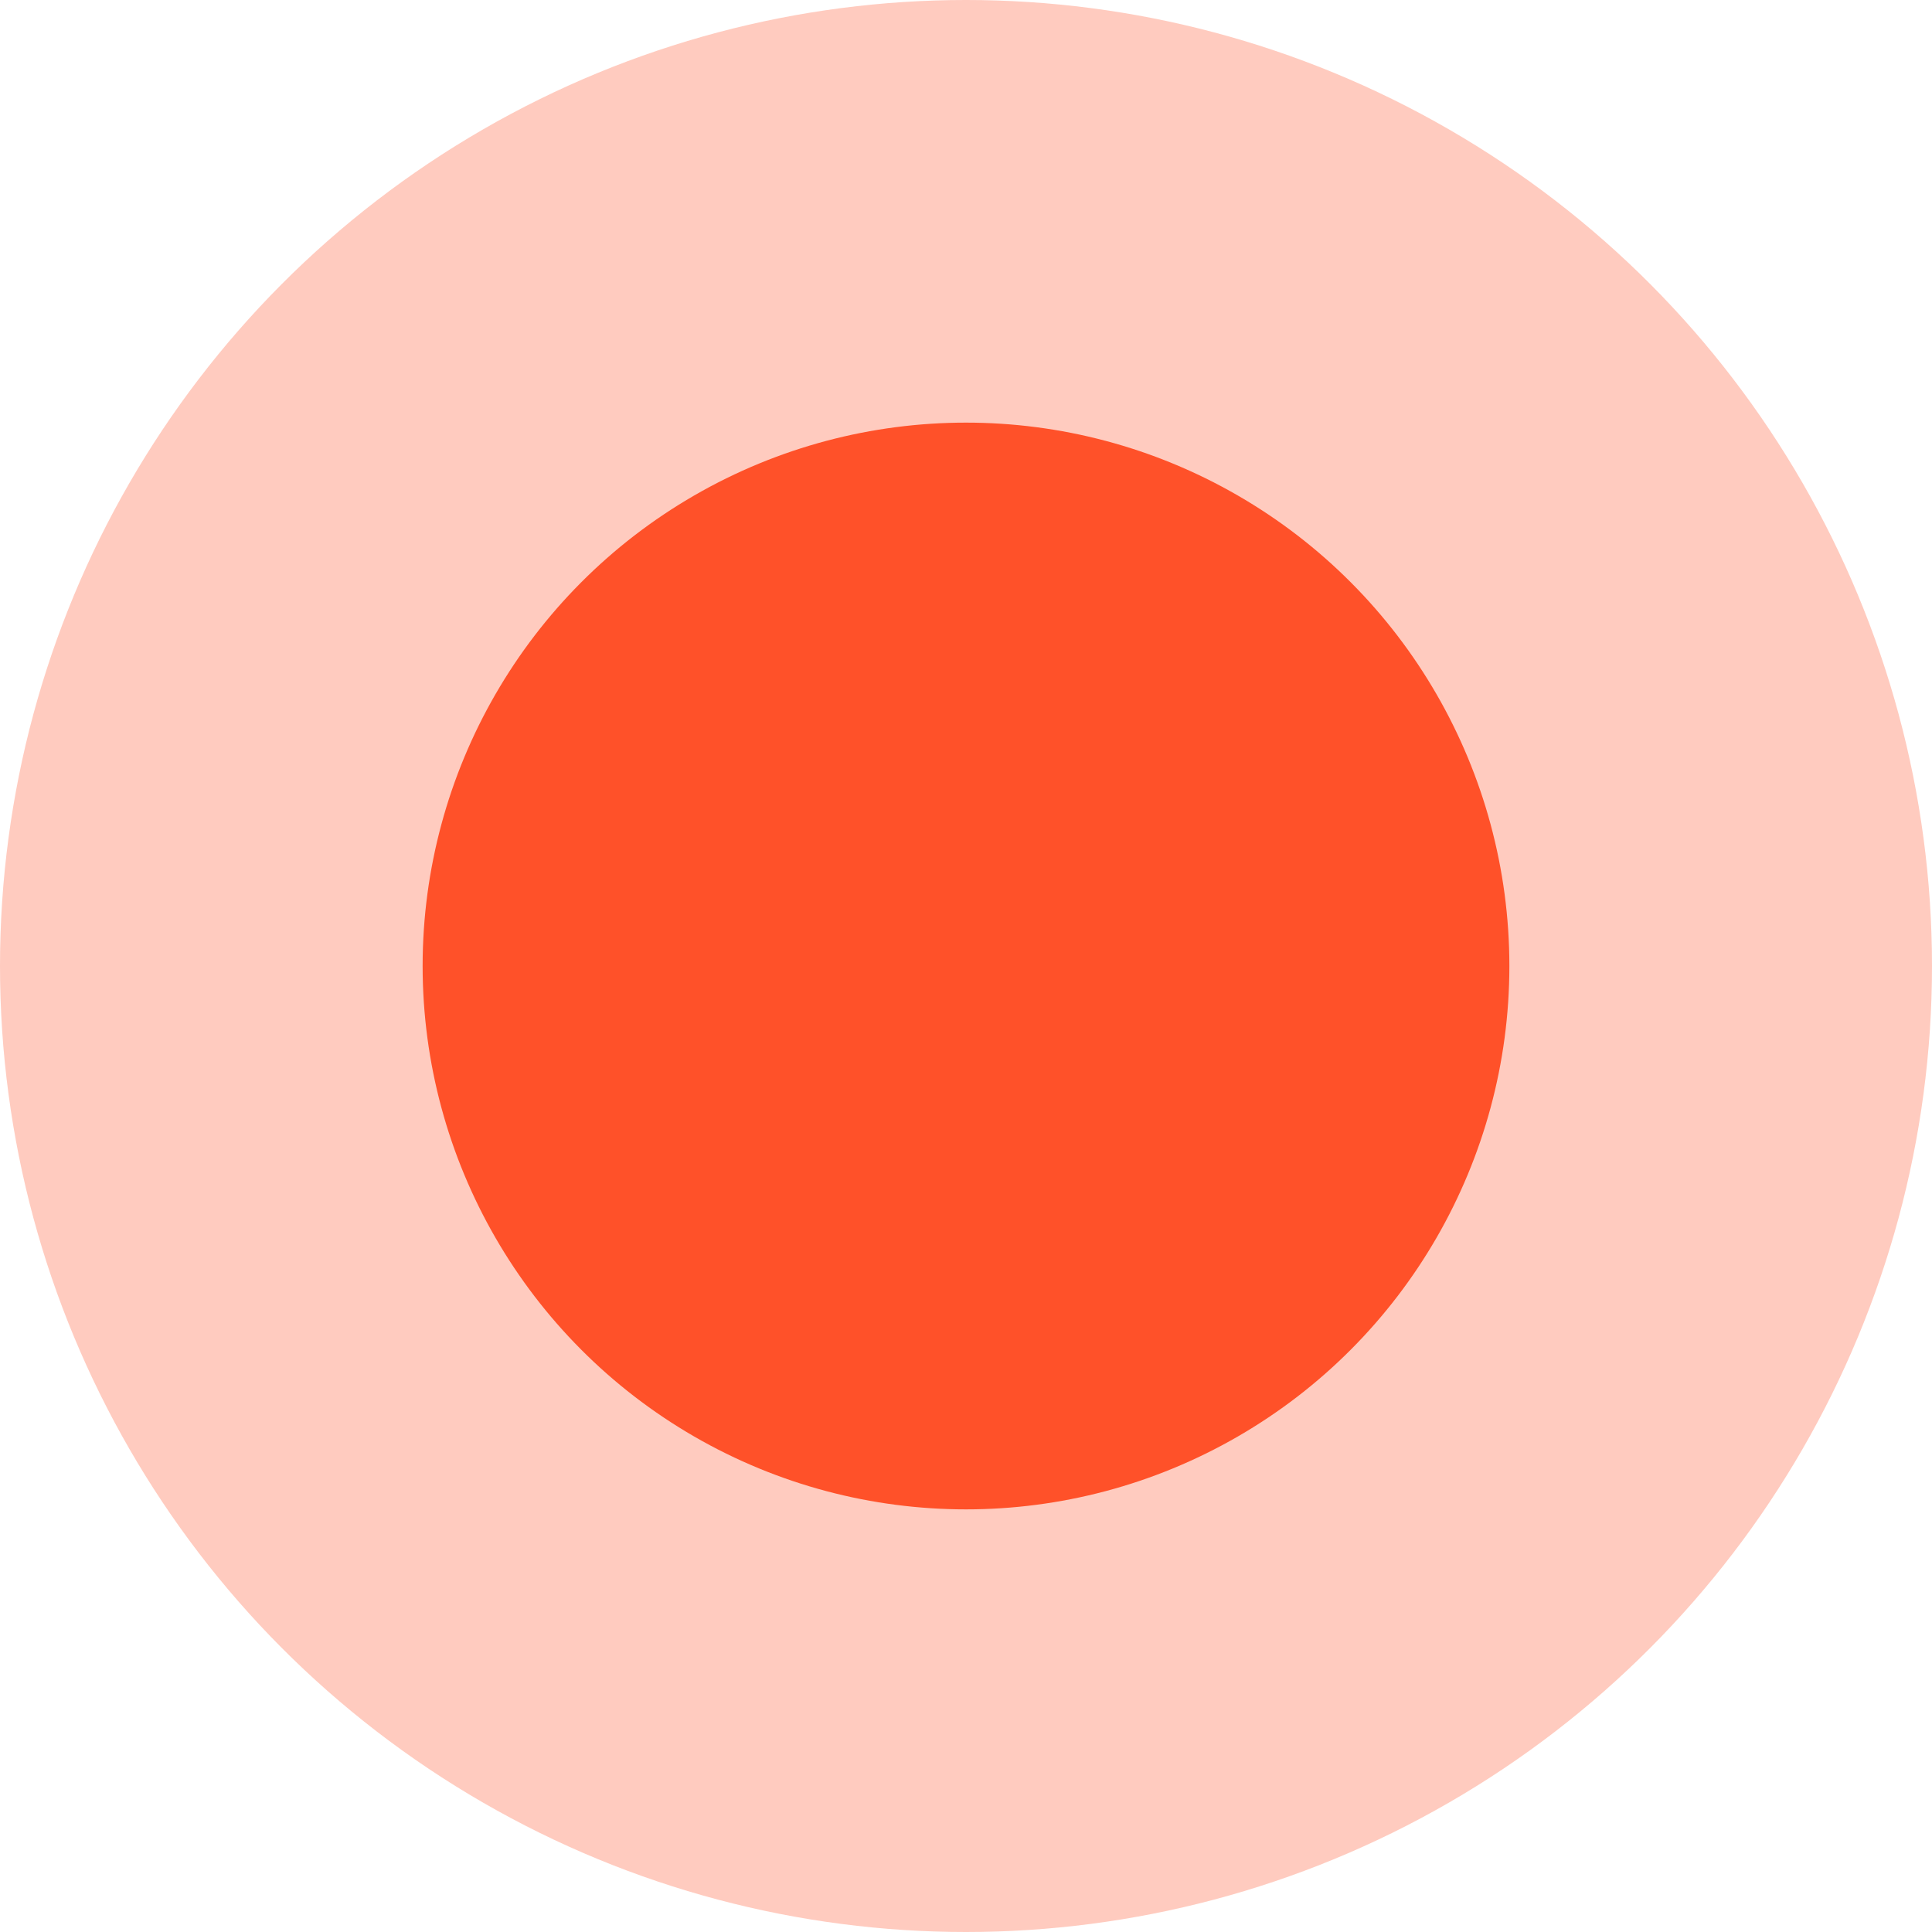
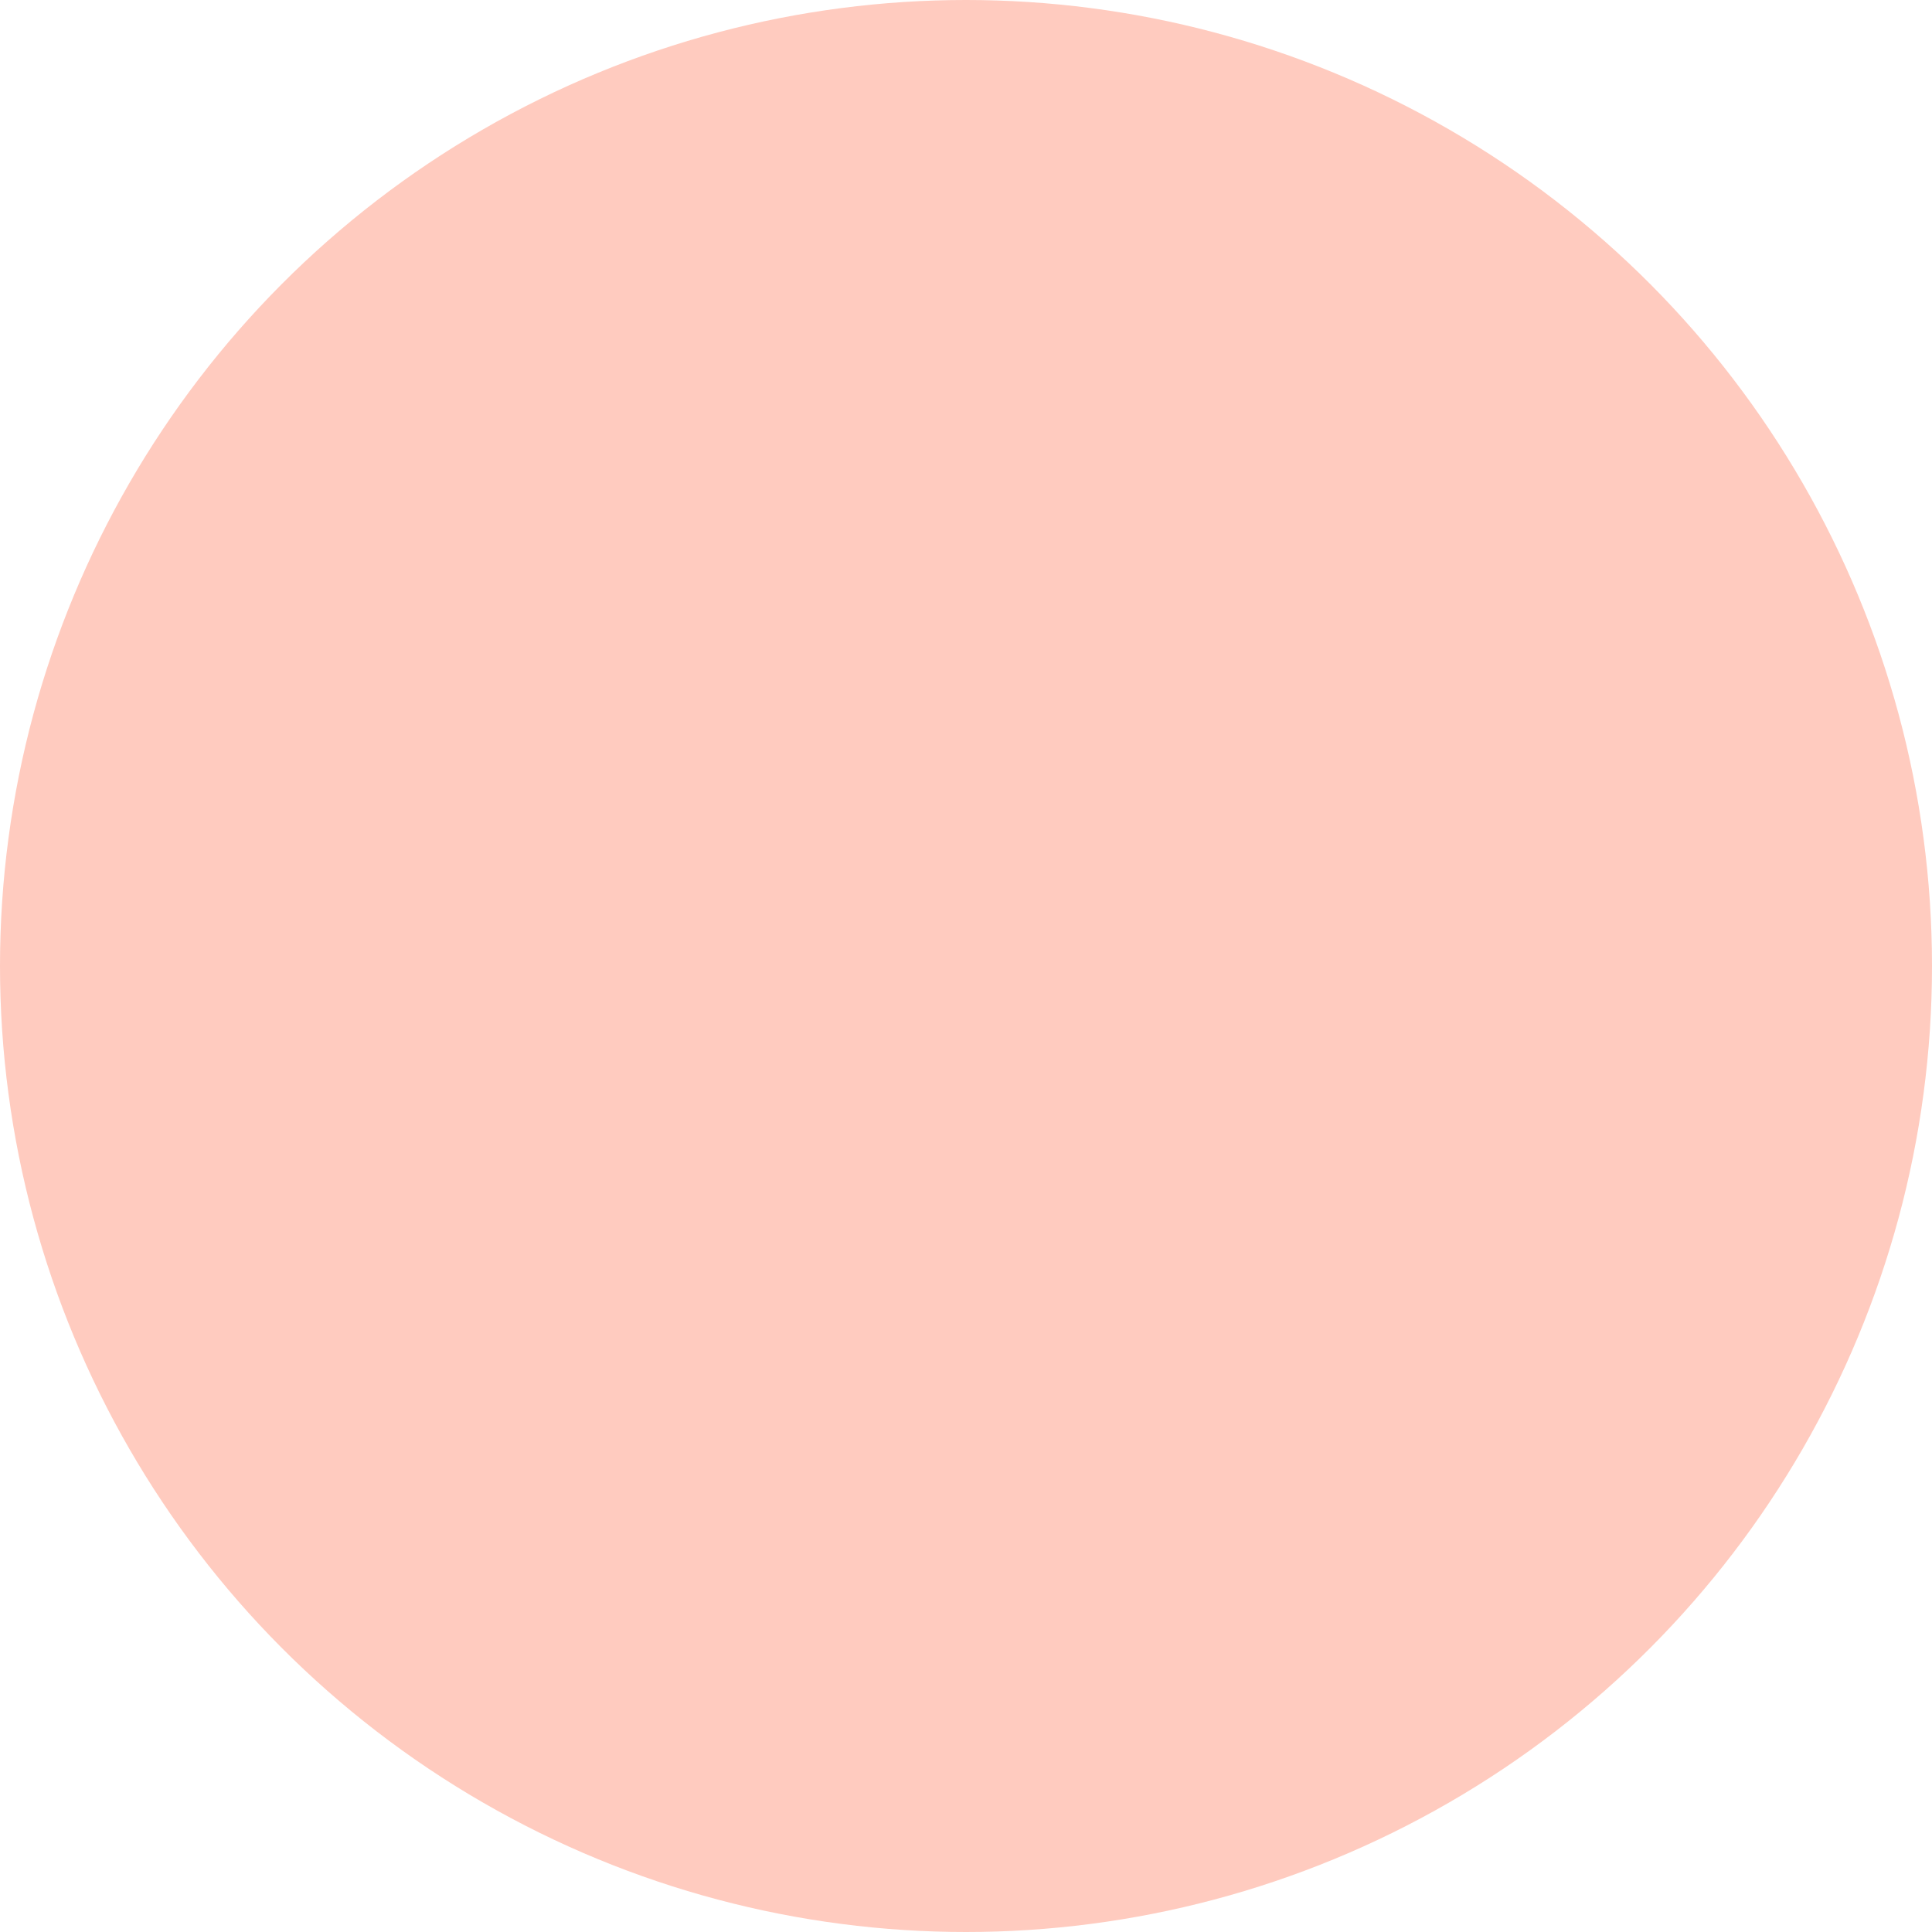
<svg xmlns="http://www.w3.org/2000/svg" width="128" height="128" viewBox="0 0 128 128" fill="none">
  <circle opacity="0.3" cx="64" cy="64" r="64" fill="#FF5129" />
-   <circle cx="64" cy="64" r="36" fill="#FF5129" />
</svg>